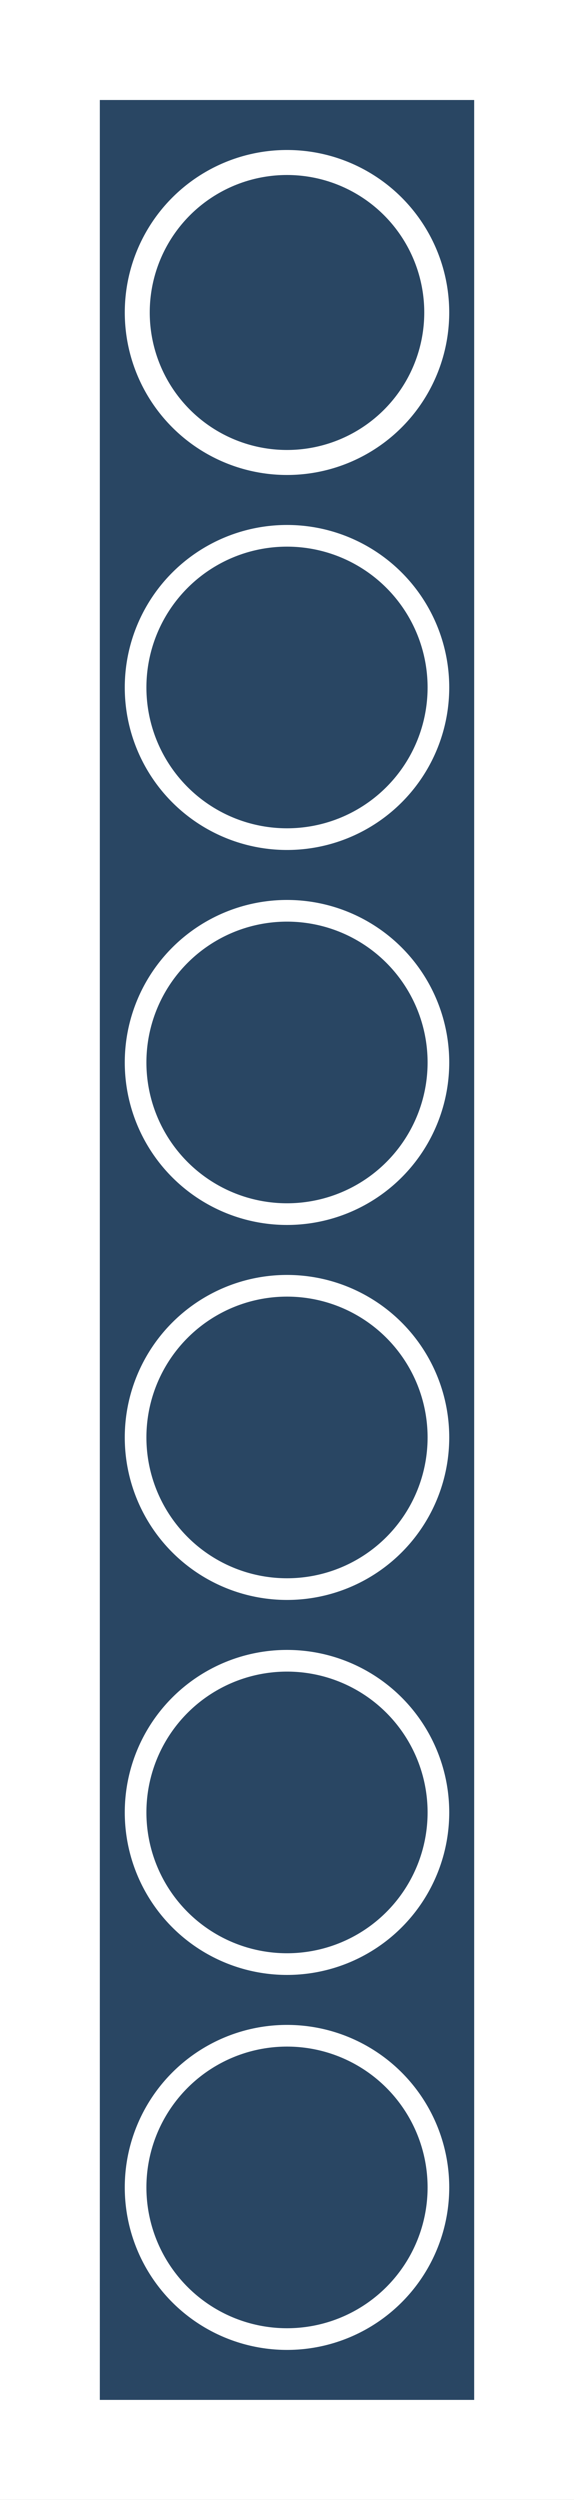
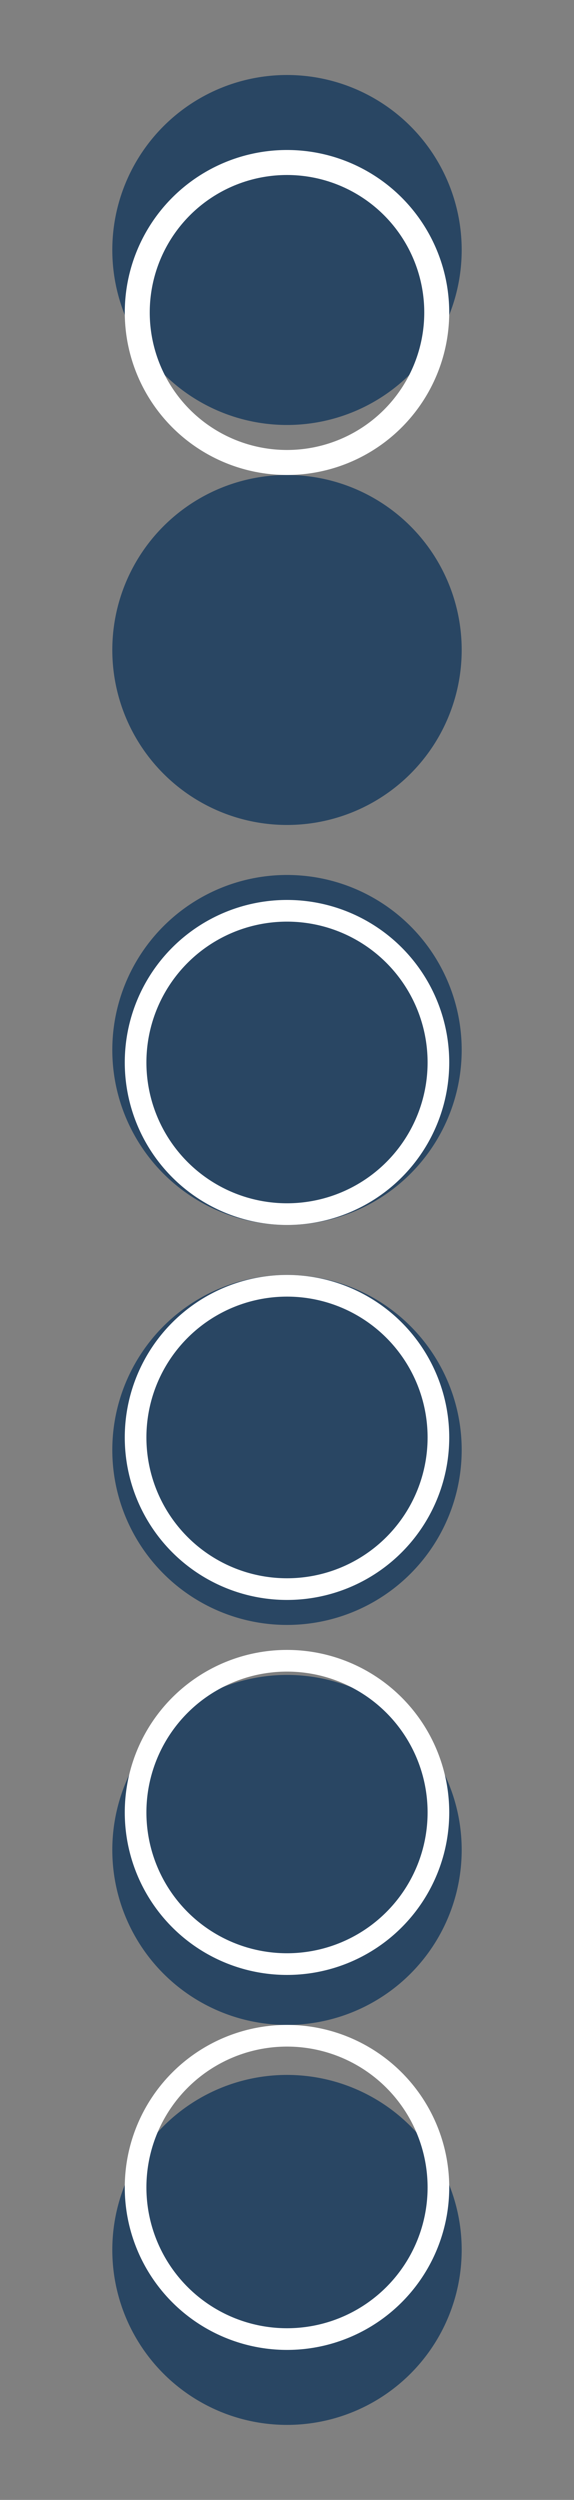
<svg xmlns="http://www.w3.org/2000/svg" xmlns:ns1="http://sodipodi.sourceforge.net/DTD/sodipodi-0.dtd" xmlns:ns2="http://www.inkscape.org/namespaces/inkscape" xmlns:xlink="http://www.w3.org/1999/xlink" ns1:docname="LED_Ramp_2.svg" ns2:version="1.0 (4035a4fb49, 2020-05-01)" version="1.1" id="svg2" height="100" width="23">
  <rect width="100%" height="100%" fill="#808080" stroke="none" />
  <script id="script2985" xlink:href="" />
  <defs id="defs4" />
  <ns1:namedview ns2:document-rotation="0" ns2:measure-end="39.9375,18.875" ns2:measure-start="39.8438,20.9688" ns2:window-maximized="1" ns2:window-y="-8" ns2:window-x="-8" ns2:window-height="745" ns2:window-width="1366" showgrid="false" ns2:current-layer="etc_symbol_outline" ns2:document-units="px" ns2:cy="20.887759" ns2:cx="54.735316" ns2:zoom="2.8284271" ns2:pageshadow="2" ns2:pageopacity="1" borderopacity="1.0" bordercolor="#666666" pagecolor="#000000" id="base" />
  <g style="display:inline" transform="translate(0,-952.362)" id="etc_symbol_base" ns2:groupmode="layer" ns2:label="Base">
    <g id="g4586-8" style="display:inline;fill:#294663;fill-opacity:1;stroke:none;stroke-width:4;stroke-miterlimit:4;stroke-dasharray:none" transform="translate(-28.5,952.362)">
-       <rect style="fill:#294663;fill-opacity:1;stroke:none;stroke-width:4;stroke-linejoin:miter;stroke-miterlimit:4;stroke-dasharray:none;stroke-opacity:1;paint-order:markers fill stroke" id="rect4534-6" width="19" height="99" x="30.5" y="0.5" />
      <circle style="fill:#294663;fill-opacity:1;stroke:none;stroke-width:4;stroke-linejoin:miter;stroke-miterlimit:4;stroke-dasharray:none;stroke-opacity:1;paint-order:markers fill stroke" id="path4538-9" cx="40" cy="10" r="7" />
      <circle style="display:inline;fill:#294663;fill-opacity:1;stroke:none;stroke-width:4;stroke-linejoin:miter;stroke-miterlimit:4;stroke-dasharray:none;stroke-opacity:1;paint-order:markers fill stroke" id="path4538-1-1" cx="40" cy="26" r="7" />
      <circle style="display:inline;fill:#294663;fill-opacity:1;stroke:none;stroke-width:4;stroke-linejoin:miter;stroke-miterlimit:4;stroke-dasharray:none;stroke-opacity:1;paint-order:markers fill stroke" id="path4538-8-7" cx="40" cy="42" r="7" />
      <circle style="display:inline;fill:#294663;fill-opacity:1;stroke:none;stroke-width:4;stroke-linejoin:miter;stroke-miterlimit:4;stroke-dasharray:none;stroke-opacity:1;paint-order:markers fill stroke" id="path4538-3-2" cx="40" cy="58" r="7" />
      <circle style="display:inline;fill:#294663;fill-opacity:1;stroke:none;stroke-width:4;stroke-linejoin:miter;stroke-miterlimit:4;stroke-dasharray:none;stroke-opacity:1;paint-order:markers fill stroke" id="path4538-5-0" cx="40" cy="74" r="7" />
      <circle style="display:inline;fill:#294663;fill-opacity:1;stroke:none;stroke-width:4;stroke-linejoin:miter;stroke-miterlimit:4;stroke-dasharray:none;stroke-opacity:1;paint-order:markers fill stroke" id="path4538-50-7" cx="40" cy="90" r="7" />
    </g>
  </g>
  <g style="display:inline" ns2:label="Outline" id="etc_symbol_outline" ns2:groupmode="layer">
-     <rect y="2" x="2" height="96" width="19" id="rect4534" style="fill:none;fill-opacity:1;stroke:#ffffff;stroke-width:4;stroke-linejoin:miter;stroke-miterlimit:4;stroke-dasharray:none;stroke-opacity:1;paint-order:markers fill stroke" />
    <circle r="6" cy="12.5" cx="11.5" id="path4538" style="fill:none;fill-opacity:1;stroke:#ffffff;stroke-width:1;stroke-linejoin:miter;stroke-miterlimit:4;stroke-dasharray:none;stroke-opacity:1;paint-order:markers fill stroke" />
-     <circle r="6.067" cy="27.5" cx="11.5" id="path4538-1" style="display:inline;fill:none;fill-opacity:1;stroke:#ffffff;stroke-width:0.867;stroke-linejoin:miter;stroke-miterlimit:4;stroke-dasharray:none;stroke-opacity:1;paint-order:markers fill stroke" />
    <circle r="6.067" cy="42.5" cx="11.5" id="path4538-8" style="display:inline;fill:none;fill-opacity:1;stroke:#ffffff;stroke-width:0.867;stroke-linejoin:miter;stroke-miterlimit:4;stroke-dasharray:none;stroke-opacity:1;paint-order:markers fill stroke" />
    <circle r="6.067" cy="57.5" cx="11.5" id="path4538-3" style="display:inline;fill:none;fill-opacity:1;stroke:#ffffff;stroke-width:0.867;stroke-linejoin:miter;stroke-miterlimit:4;stroke-dasharray:none;stroke-opacity:1;paint-order:markers fill stroke" />
    <circle r="6.067" cy="72.5" cx="11.5" id="path4538-5" style="display:inline;fill:none;fill-opacity:1;stroke:#ffffff;stroke-width:0.867;stroke-linejoin:miter;stroke-miterlimit:4;stroke-dasharray:none;stroke-opacity:1;paint-order:markers fill stroke" />
    <circle r="6.067" cy="87.5" cx="11.5" id="path4538-50" style="display:inline;fill:none;fill-opacity:1;stroke:#ffffff;stroke-width:0.867;stroke-linejoin:miter;stroke-miterlimit:4;stroke-dasharray:none;stroke-opacity:1;paint-order:markers fill stroke" />
  </g>
</svg>